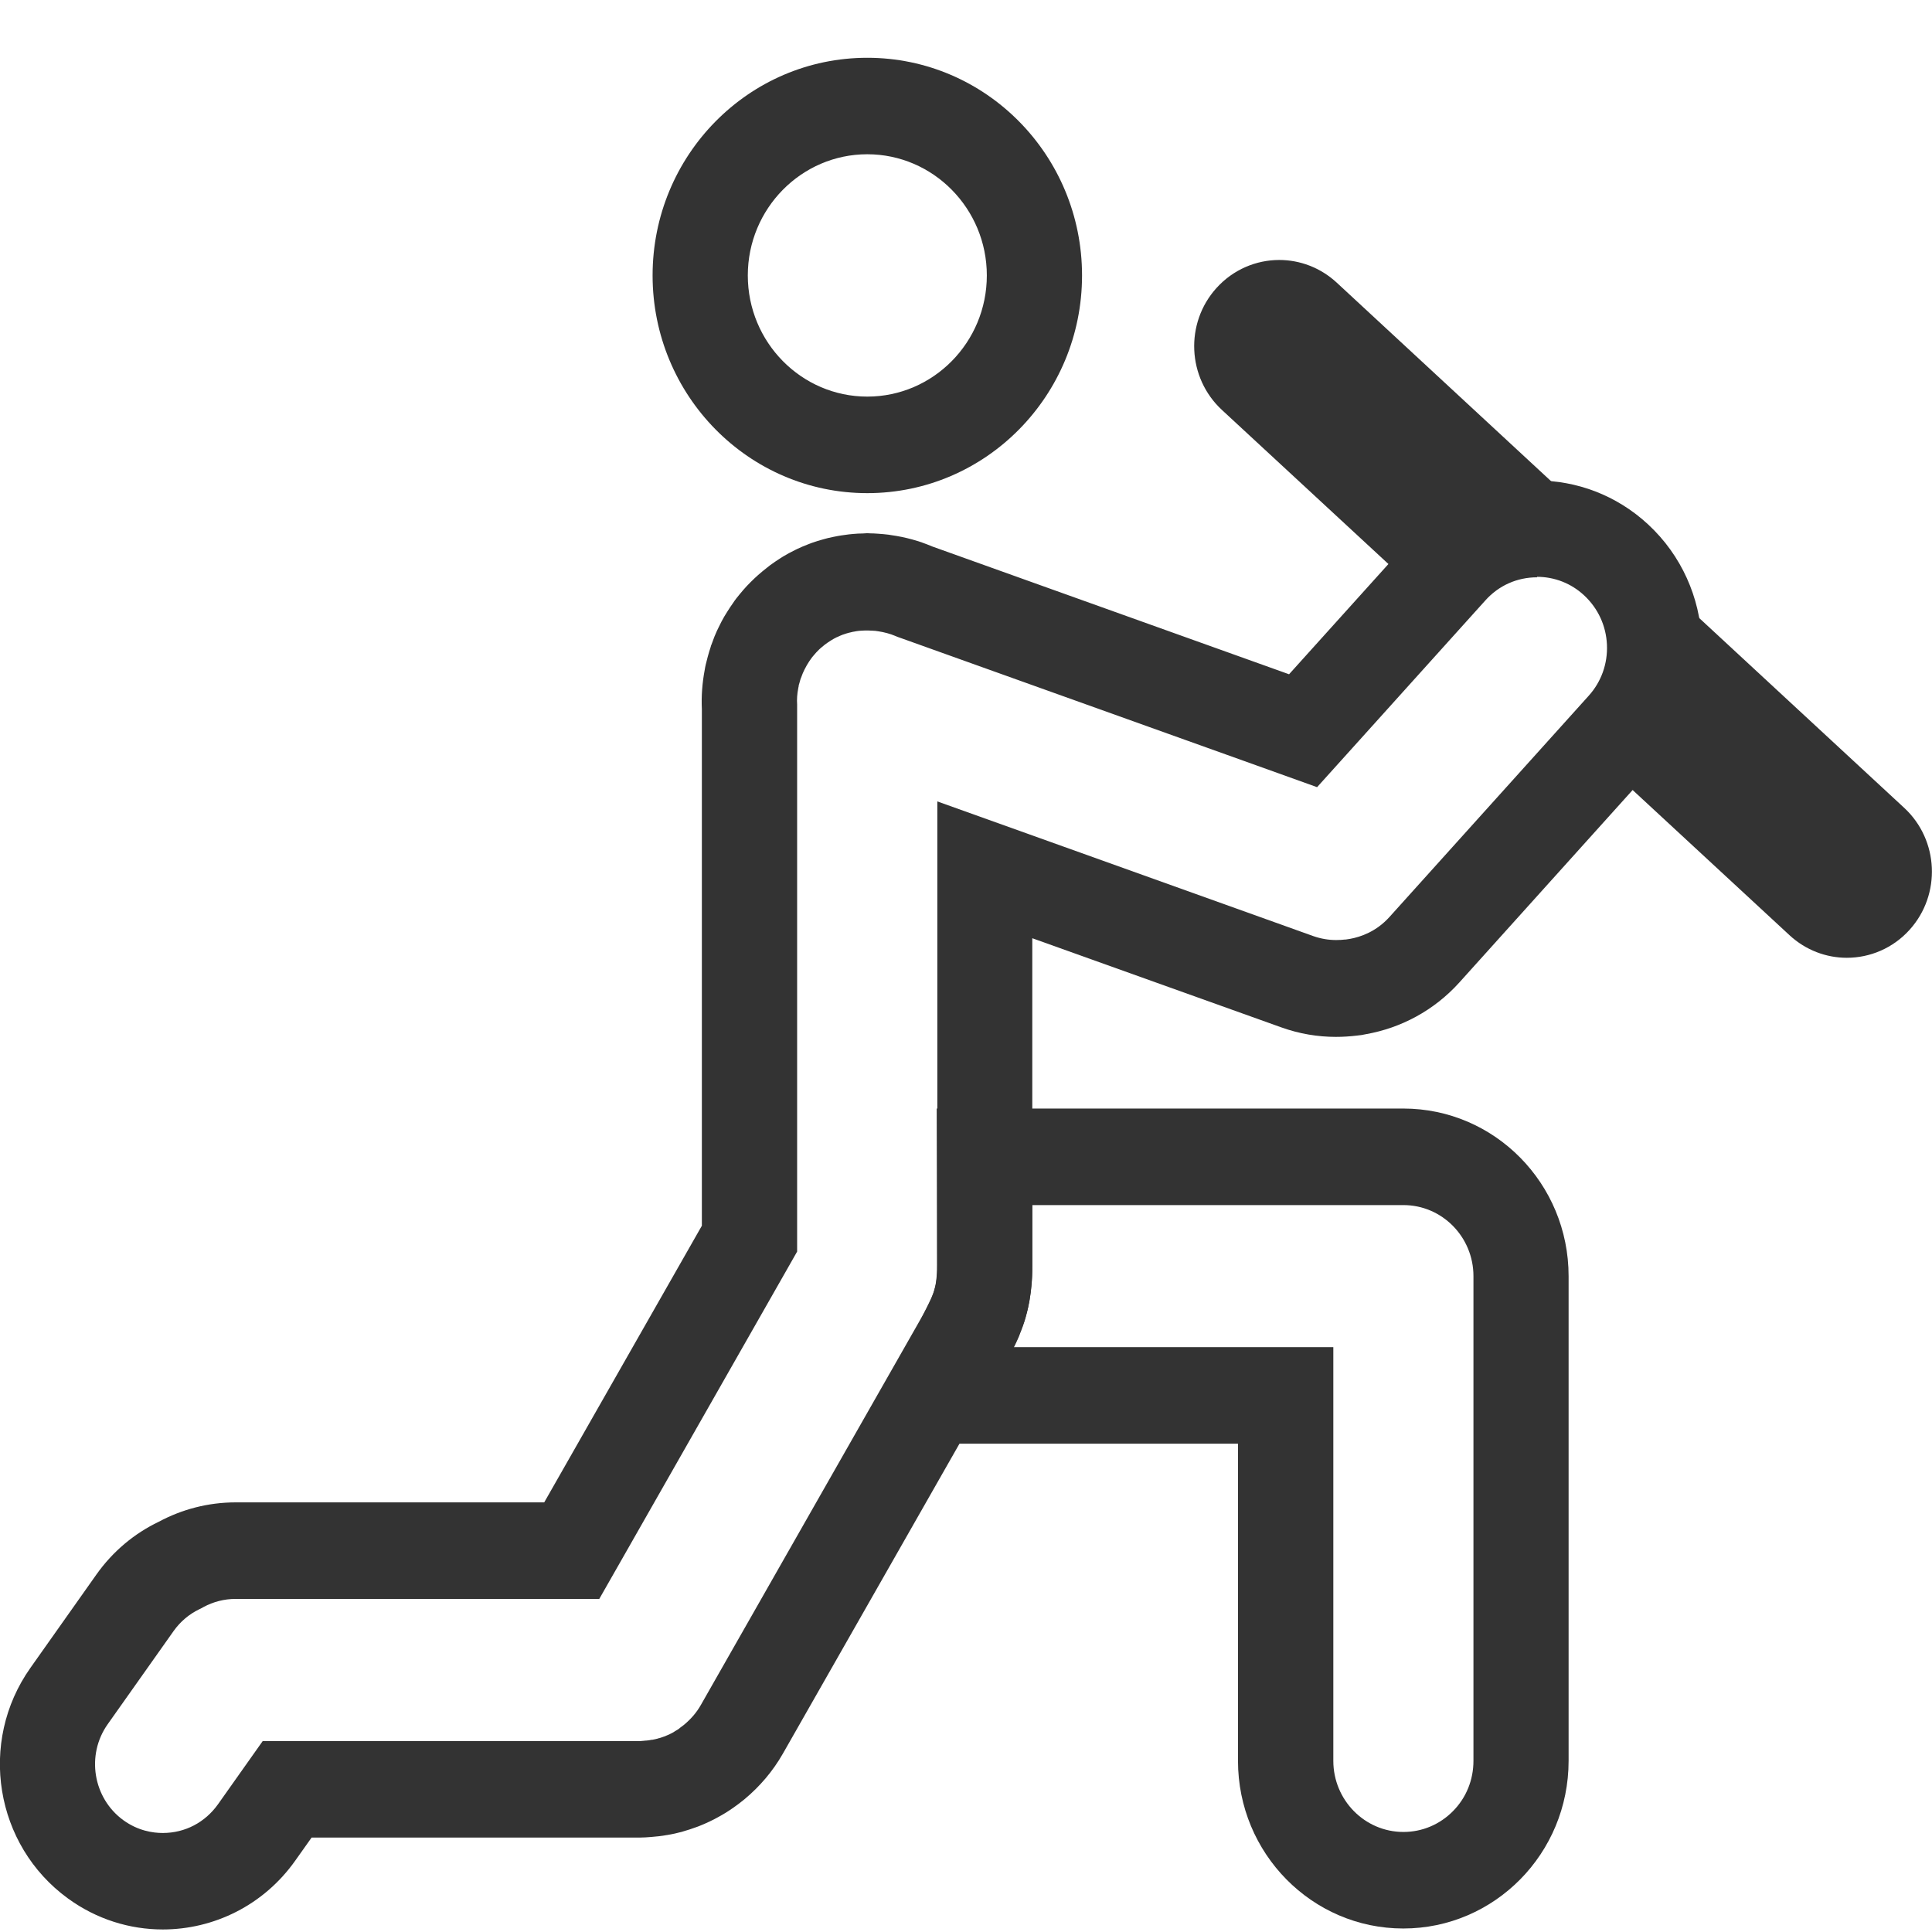
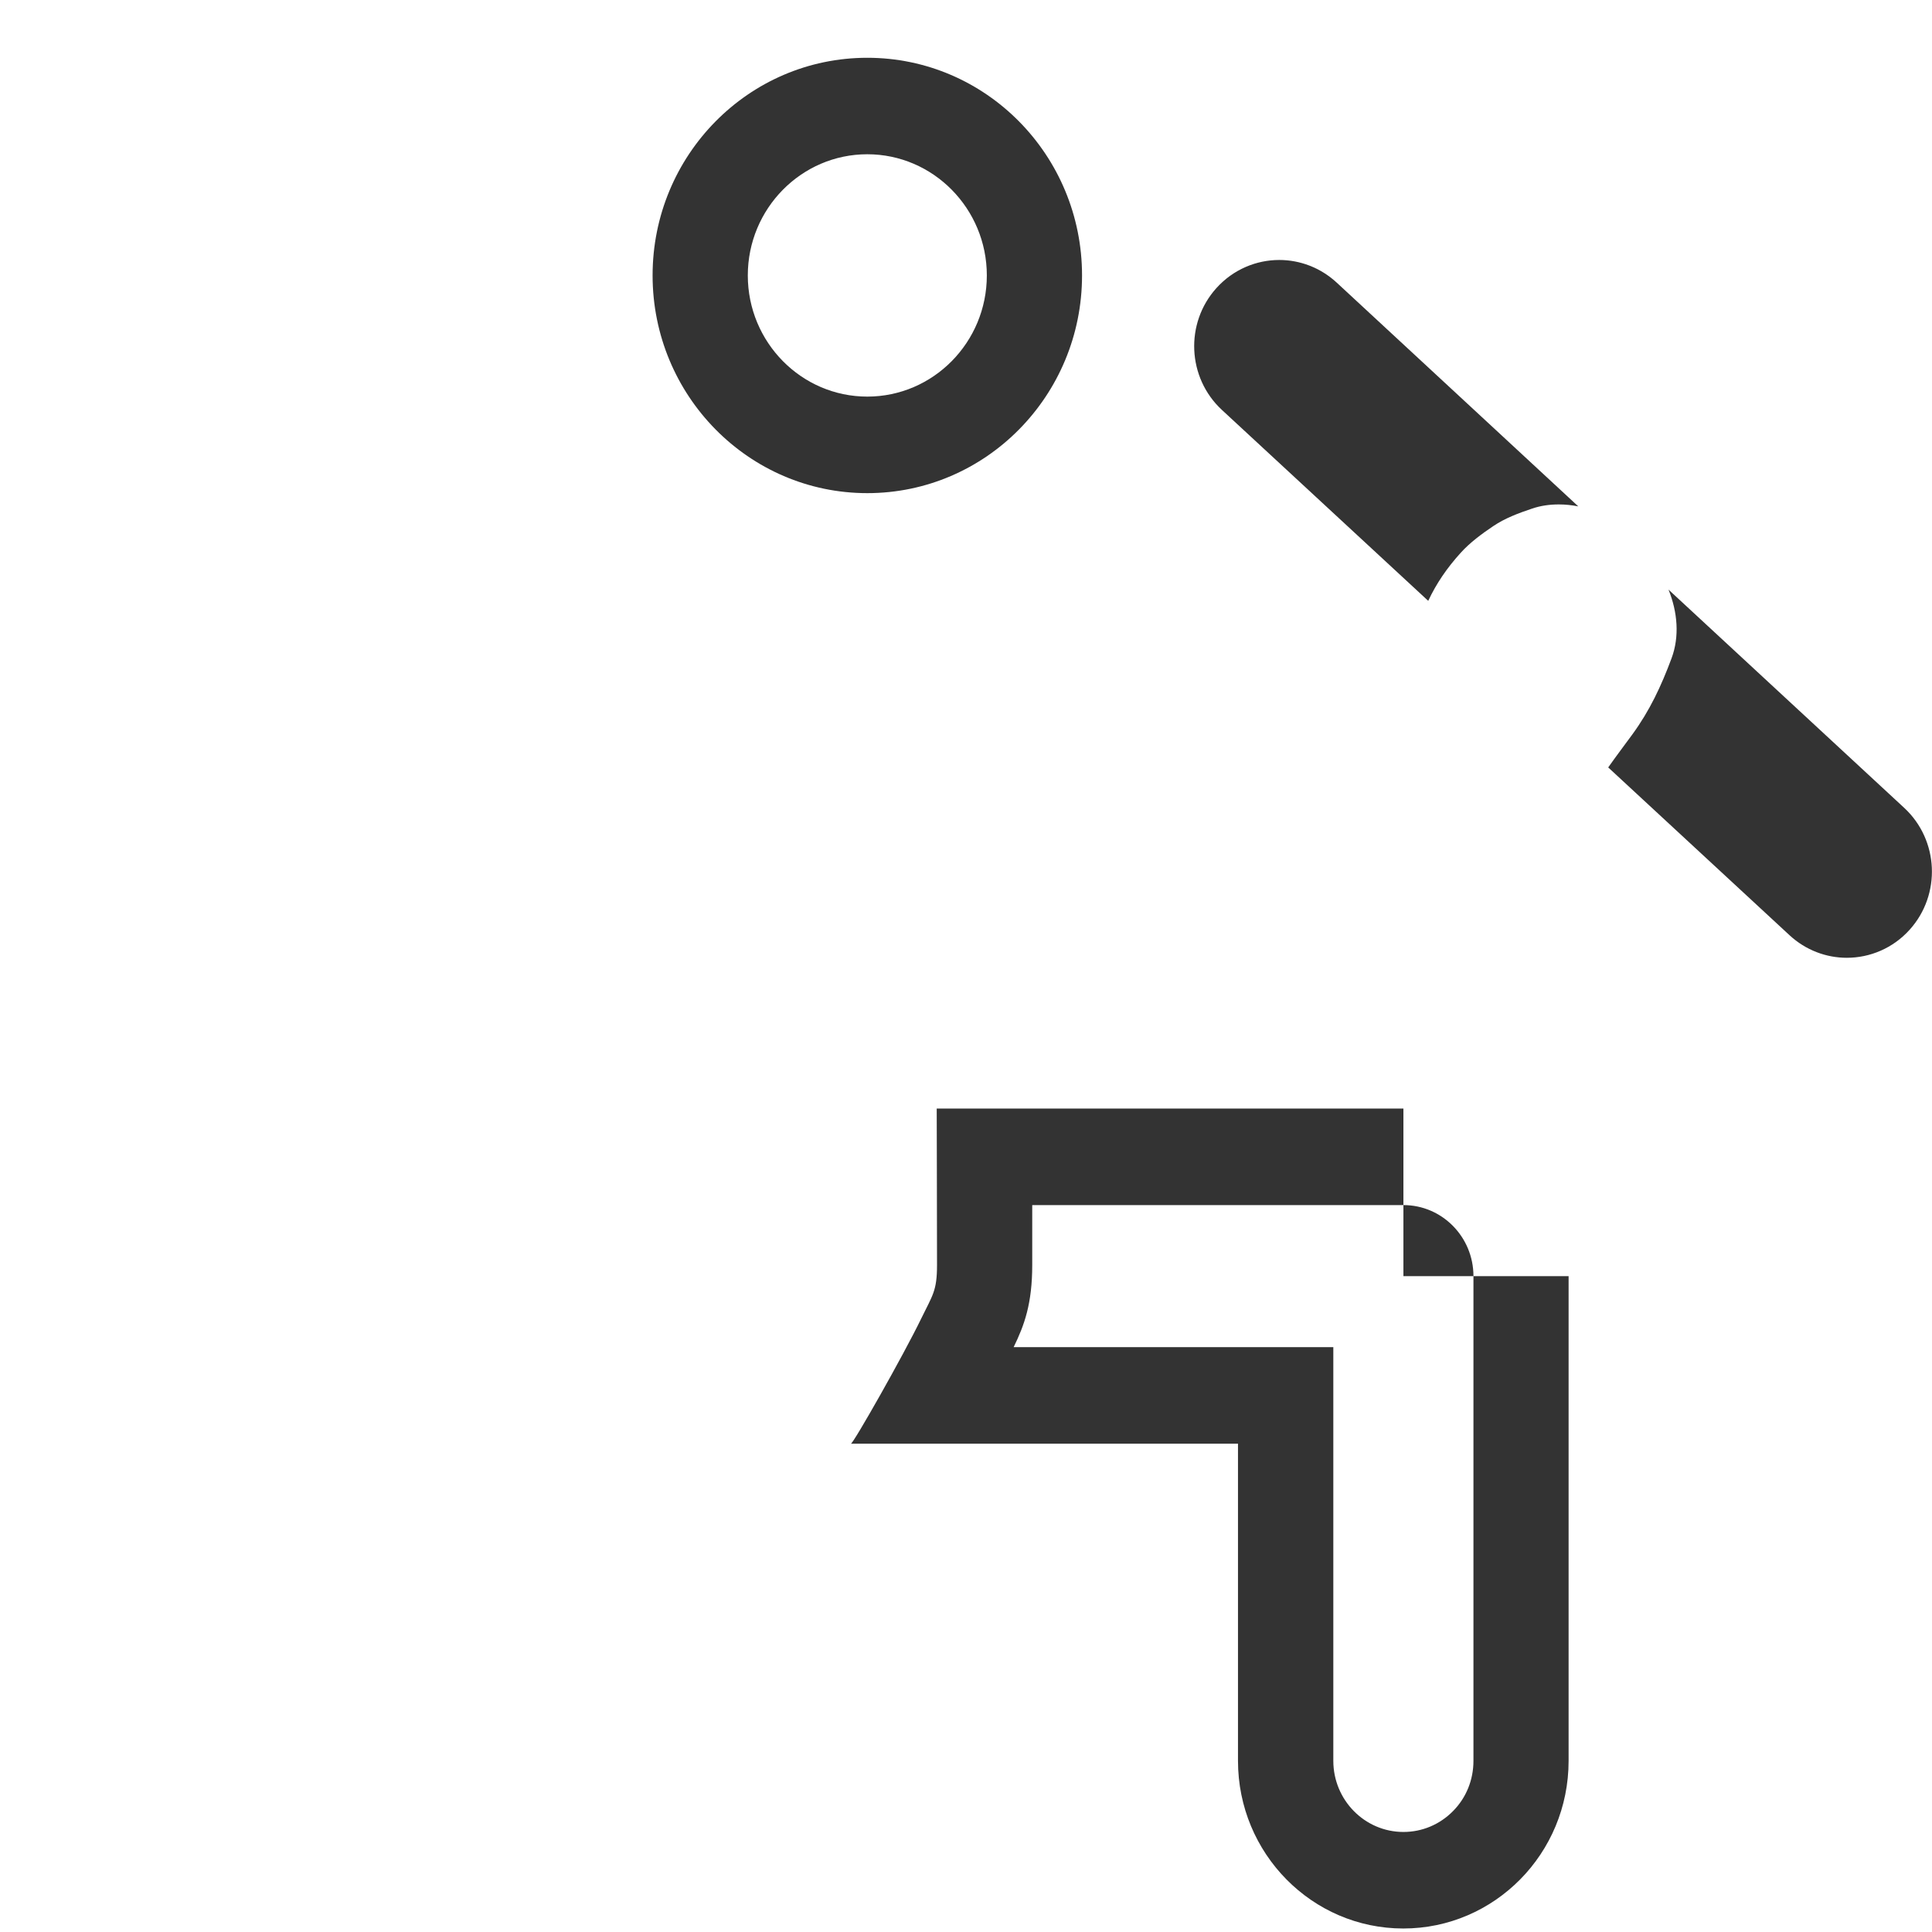
<svg xmlns="http://www.w3.org/2000/svg" fill="none" viewBox="0 0 32 32" height="32" width="32">
  <path fill="#333333" d="M21.189 4.306C20.807 4.306 20.426 4.463 20.148 4.771C19.623 5.353 19.664 6.257 20.238 6.789L23.656 9.952C23.791 9.663 23.968 9.405 24.194 9.156C24.347 8.986 24.547 8.839 24.733 8.714C24.927 8.583 25.152 8.499 25.373 8.425C25.518 8.375 25.668 8.355 25.818 8.355C25.925 8.355 26.034 8.366 26.141 8.387L22.139 4.68C21.869 4.431 21.528 4.306 21.189 4.306Z" />
  <path fill="#333333" d="M27.637 9.769C27.785 10.136 27.821 10.541 27.686 10.904C27.514 11.366 27.324 11.771 27.037 12.164C26.903 12.348 26.766 12.527 26.637 12.711L29.64 15.49C29.909 15.739 30.25 15.864 30.589 15.864C30.971 15.864 31.353 15.707 31.63 15.399C32.155 14.816 32.114 13.913 31.54 13.381L27.637 9.767V9.769Z" />
-   <path fill="#333333" d="M23.245 19.96C23.885 19.96 24.405 20.487 24.405 21.137V29.165C24.405 29.48 24.286 29.776 24.066 29.998C23.847 30.22 23.555 30.343 23.245 30.343C22.604 30.343 22.084 29.814 22.084 29.165V22.313H16.789C16.967 21.949 17.097 21.592 17.097 20.953C17.097 20.697 17.097 20.334 17.097 19.96H23.245ZM23.245 18.361H15.515C15.515 18.382 15.52 20.169 15.52 20.953C15.52 21.384 15.447 21.45 15.258 21.84C14.966 22.443 14.133 23.912 14.094 23.912H20.505V29.165C20.505 30.698 21.731 31.942 23.243 31.942C24 31.942 24.685 31.63 25.18 31.128C25.675 30.626 25.981 29.932 25.981 29.165V21.137C25.981 19.603 24.756 18.361 23.243 18.361H23.245Z" />
+   <path fill="#333333" d="M23.245 19.96C23.885 19.96 24.405 20.487 24.405 21.137V29.165C24.405 29.48 24.286 29.776 24.066 29.998C23.847 30.22 23.555 30.343 23.245 30.343C22.604 30.343 22.084 29.814 22.084 29.165V22.313H16.789C16.967 21.949 17.097 21.592 17.097 20.953C17.097 20.697 17.097 20.334 17.097 19.96H23.245ZM23.245 18.361H15.515C15.515 18.382 15.52 20.169 15.52 20.953C15.52 21.384 15.447 21.45 15.258 21.84C14.966 22.443 14.133 23.912 14.094 23.912H20.505V29.165C20.505 30.698 21.731 31.942 23.243 31.942C24 31.942 24.685 31.63 25.18 31.128C25.675 30.626 25.981 29.932 25.981 29.165V21.137H23.245Z" />
  <path fill="#333333" d="M14.365 2.555C15.457 2.555 16.345 3.456 16.345 4.562C16.345 5.669 15.457 6.569 14.365 6.569C13.274 6.569 12.386 5.669 12.386 4.562C12.386 3.456 13.274 2.555 14.365 2.555ZM14.365 0.957C12.4 0.957 10.809 2.571 10.809 4.562C10.809 6.553 12.402 8.168 14.365 8.168C16.329 8.168 17.922 6.553 17.922 4.562C17.922 2.571 16.329 0.957 14.365 0.957Z" />
-   <path fill="#333333" d="M25.457 9.554C25.747 9.554 26.025 9.662 26.239 9.862C26.468 10.075 26.602 10.364 26.616 10.678C26.63 10.991 26.523 11.293 26.313 11.525L23.014 15.188C22.796 15.43 22.537 15.519 22.359 15.551H22.353L22.346 15.553C22.337 15.554 22.329 15.556 22.32 15.557C22.312 15.557 22.304 15.559 22.298 15.561H22.291H22.285C22.235 15.567 22.183 15.57 22.132 15.57C22.003 15.57 21.875 15.548 21.753 15.505L17.628 14.027L15.525 13.274V21.037C15.525 21.069 15.522 21.111 15.516 21.166C15.514 21.179 15.512 21.191 15.511 21.203C15.506 21.242 15.501 21.266 15.498 21.283L15.486 21.331L15.481 21.349C15.476 21.366 15.472 21.384 15.468 21.4C15.462 21.419 15.454 21.438 15.446 21.459L15.441 21.47L15.426 21.514C15.416 21.536 15.404 21.563 15.389 21.59C15.383 21.601 15.378 21.613 15.372 21.624C15.364 21.638 15.356 21.654 15.35 21.67L11.607 28.242C11.54 28.36 11.45 28.467 11.333 28.565L11.327 28.57C11.306 28.585 11.284 28.603 11.262 28.619L11.259 28.622L11.256 28.625C11.248 28.632 11.24 28.637 11.232 28.643C11.215 28.654 11.199 28.664 11.181 28.674H11.178L11.175 28.678C11.159 28.688 11.144 28.696 11.128 28.706C11.117 28.71 11.106 28.715 11.096 28.721H11.093L11.09 28.725C11.066 28.736 11.044 28.745 11.024 28.753L11.017 28.757L10.998 28.763C10.97 28.774 10.942 28.782 10.918 28.79H10.91L10.899 28.795C10.868 28.803 10.836 28.811 10.806 28.816H10.795C10.762 28.824 10.73 28.827 10.699 28.83H10.683L10.666 28.833H10.659C10.639 28.835 10.618 28.837 10.603 28.838H4.351L3.879 29.505L3.611 29.884C3.396 30.186 3.064 30.36 2.696 30.36C2.532 30.36 2.286 30.324 2.043 30.148C1.54 29.782 1.423 29.068 1.784 28.558L2.874 27.017C2.986 26.859 3.131 26.736 3.305 26.652L3.336 26.637L3.368 26.619C3.535 26.529 3.715 26.483 3.904 26.483H9.926L10.382 25.683L12.992 21.101L13.203 20.73V11.669C13.197 11.584 13.203 11.493 13.222 11.397V11.392L13.224 11.387L13.229 11.364V11.352C13.235 11.336 13.238 11.32 13.243 11.306V11.301L13.246 11.296C13.252 11.274 13.257 11.252 13.263 11.236C13.263 11.234 13.265 11.231 13.267 11.229C13.271 11.218 13.274 11.208 13.279 11.197C13.29 11.165 13.301 11.14 13.311 11.12L13.325 11.09C13.339 11.063 13.352 11.037 13.364 11.017C13.371 11.007 13.377 10.996 13.382 10.988C13.396 10.964 13.41 10.943 13.424 10.924C13.432 10.913 13.44 10.903 13.446 10.893C13.46 10.874 13.478 10.855 13.494 10.836C13.502 10.826 13.509 10.817 13.519 10.807C13.535 10.79 13.554 10.772 13.571 10.754C13.579 10.746 13.587 10.74 13.598 10.73C13.617 10.714 13.637 10.697 13.661 10.678L13.683 10.662C13.705 10.646 13.73 10.628 13.762 10.609L13.774 10.601C13.8 10.586 13.826 10.57 13.856 10.556L13.871 10.55C13.897 10.537 13.924 10.526 13.956 10.513L13.975 10.507C14.002 10.497 14.028 10.489 14.058 10.481C14.069 10.478 14.08 10.475 14.085 10.475C14.11 10.468 14.134 10.463 14.161 10.459C14.177 10.455 14.192 10.454 14.203 10.452C14.222 10.449 14.241 10.447 14.267 10.446C14.289 10.444 14.311 10.444 14.328 10.443C14.342 10.443 14.356 10.443 14.371 10.443C14.375 10.443 14.379 10.443 14.383 10.443C14.402 10.443 14.421 10.444 14.438 10.446H14.443H14.448C14.475 10.447 14.494 10.449 14.509 10.45L14.528 10.454H14.535L14.541 10.455C14.647 10.471 14.743 10.497 14.826 10.532L14.872 10.551L14.918 10.567L20.829 12.684L21.815 13.038L22.52 12.256L24.602 9.945C24.824 9.697 25.129 9.562 25.46 9.562M25.457 7.955C24.714 7.955 23.974 8.258 23.433 8.858L21.351 11.168L15.44 9.051C15.225 8.959 14.997 8.896 14.759 8.863C14.744 8.861 14.73 8.858 14.716 8.856C14.659 8.848 14.602 8.845 14.544 8.84C14.5 8.837 14.456 8.834 14.412 8.834C14.399 8.834 14.386 8.832 14.374 8.832H14.355C14.333 8.832 14.311 8.836 14.289 8.836C14.236 8.836 14.184 8.839 14.132 8.844C14.087 8.847 14.041 8.853 13.995 8.86C13.957 8.864 13.919 8.871 13.882 8.877C13.825 8.887 13.768 8.9 13.713 8.912C13.688 8.919 13.662 8.925 13.639 8.932C13.574 8.949 13.509 8.97 13.446 8.992C13.431 8.999 13.415 9.003 13.399 9.01C13.331 9.035 13.265 9.064 13.199 9.095C13.186 9.101 13.174 9.107 13.161 9.114C13.095 9.146 13.031 9.181 12.968 9.219C12.954 9.227 12.942 9.235 12.927 9.245C12.867 9.282 12.811 9.322 12.754 9.363C12.737 9.376 12.721 9.389 12.705 9.402C12.653 9.442 12.604 9.483 12.555 9.526C12.536 9.544 12.516 9.562 12.497 9.579C12.453 9.621 12.41 9.664 12.369 9.707C12.349 9.729 12.328 9.752 12.309 9.774C12.271 9.819 12.233 9.864 12.197 9.91C12.178 9.934 12.161 9.958 12.144 9.984C12.109 10.033 12.076 10.083 12.043 10.136C12.028 10.159 12.013 10.184 11.998 10.209C11.965 10.265 11.935 10.323 11.907 10.382C11.896 10.404 11.885 10.427 11.874 10.45C11.845 10.513 11.82 10.575 11.798 10.639C11.792 10.654 11.786 10.668 11.781 10.684L11.778 10.69C11.774 10.7 11.773 10.71 11.77 10.719C11.752 10.772 11.737 10.825 11.722 10.879C11.71 10.924 11.699 10.969 11.688 11.013C11.681 11.04 11.677 11.069 11.672 11.097C11.631 11.314 11.615 11.531 11.625 11.746V20.302L9.014 24.884H3.904C3.444 24.884 3.01 25.001 2.63 25.205C2.229 25.397 1.87 25.692 1.594 26.083L0.504 27.625C-0.365 28.854 -0.086 30.563 1.125 31.444C1.601 31.791 2.152 31.958 2.696 31.958C3.537 31.958 4.366 31.561 4.893 30.814L5.161 30.436H10.595C10.659 30.436 10.724 30.431 10.787 30.426C10.874 30.419 10.961 30.41 11.046 30.394C11.046 30.394 11.049 30.394 11.05 30.394C11.134 30.38 11.216 30.362 11.297 30.34C11.301 30.34 11.308 30.336 11.312 30.335C11.386 30.314 11.459 30.29 11.53 30.264C11.544 30.26 11.56 30.253 11.574 30.248C11.634 30.224 11.693 30.199 11.749 30.172C11.778 30.159 11.806 30.145 11.834 30.13C11.875 30.109 11.916 30.085 11.956 30.063C12 30.037 12.043 30.012 12.085 29.983C12.107 29.969 12.129 29.953 12.151 29.938C12.208 29.898 12.265 29.855 12.32 29.81C12.325 29.805 12.33 29.802 12.336 29.797C12.582 29.591 12.798 29.342 12.968 29.044L16.73 22.441C16.744 22.415 16.755 22.388 16.77 22.363C16.771 22.358 16.774 22.353 16.776 22.35C16.812 22.279 16.847 22.207 16.877 22.136C16.888 22.108 16.899 22.079 16.908 22.052C16.929 22 16.948 21.948 16.965 21.896C16.981 21.845 16.995 21.793 17.008 21.741C17.016 21.709 17.025 21.677 17.031 21.645C17.047 21.573 17.06 21.499 17.069 21.426C17.071 21.413 17.074 21.402 17.074 21.389C17.088 21.275 17.098 21.159 17.098 21.042V15.54L21.224 17.017C21.522 17.124 21.828 17.174 22.127 17.174C22.246 17.174 22.364 17.166 22.481 17.152C22.503 17.148 22.526 17.147 22.548 17.144C22.575 17.139 22.6 17.134 22.626 17.129C23.201 17.027 23.749 16.741 24.173 16.271L27.472 12.607C28.493 11.475 28.414 9.72 27.297 8.685C26.772 8.199 26.111 7.959 25.452 7.959L25.457 7.955Z" />
</svg>